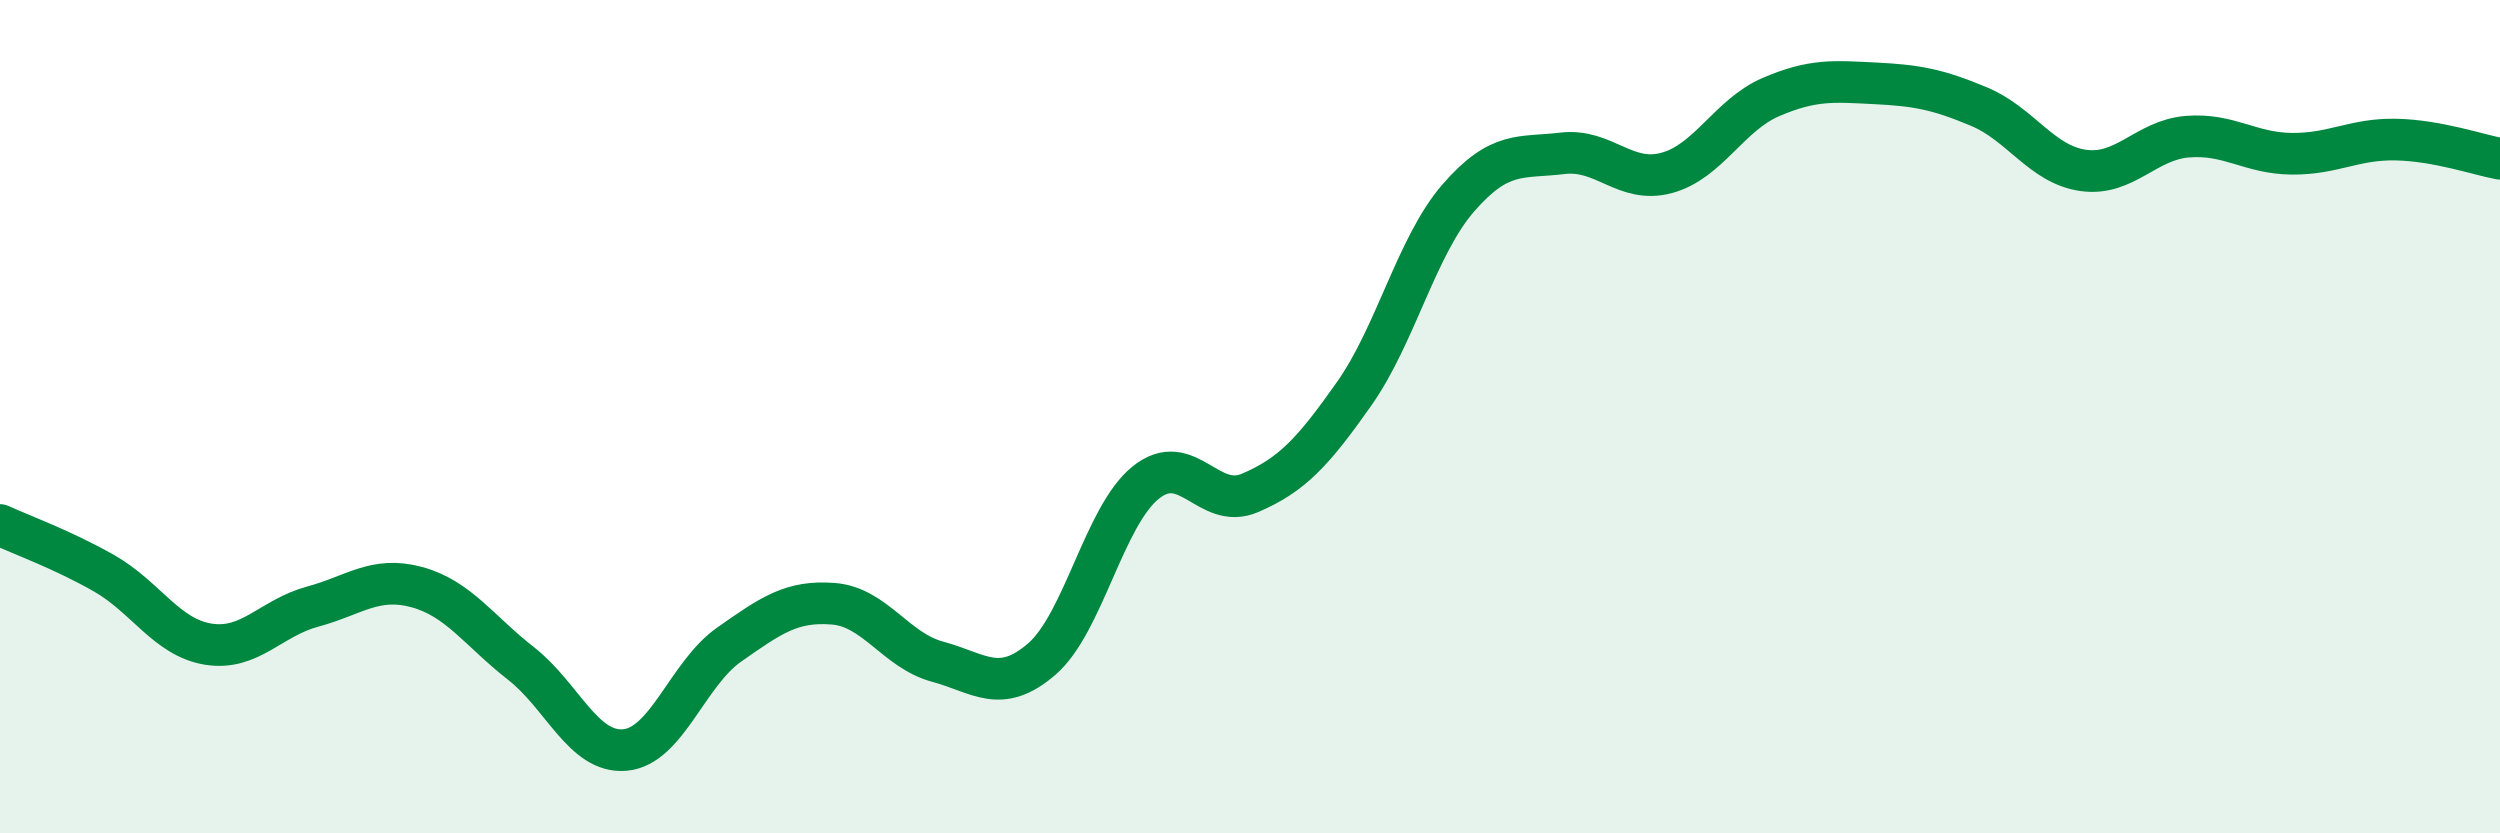
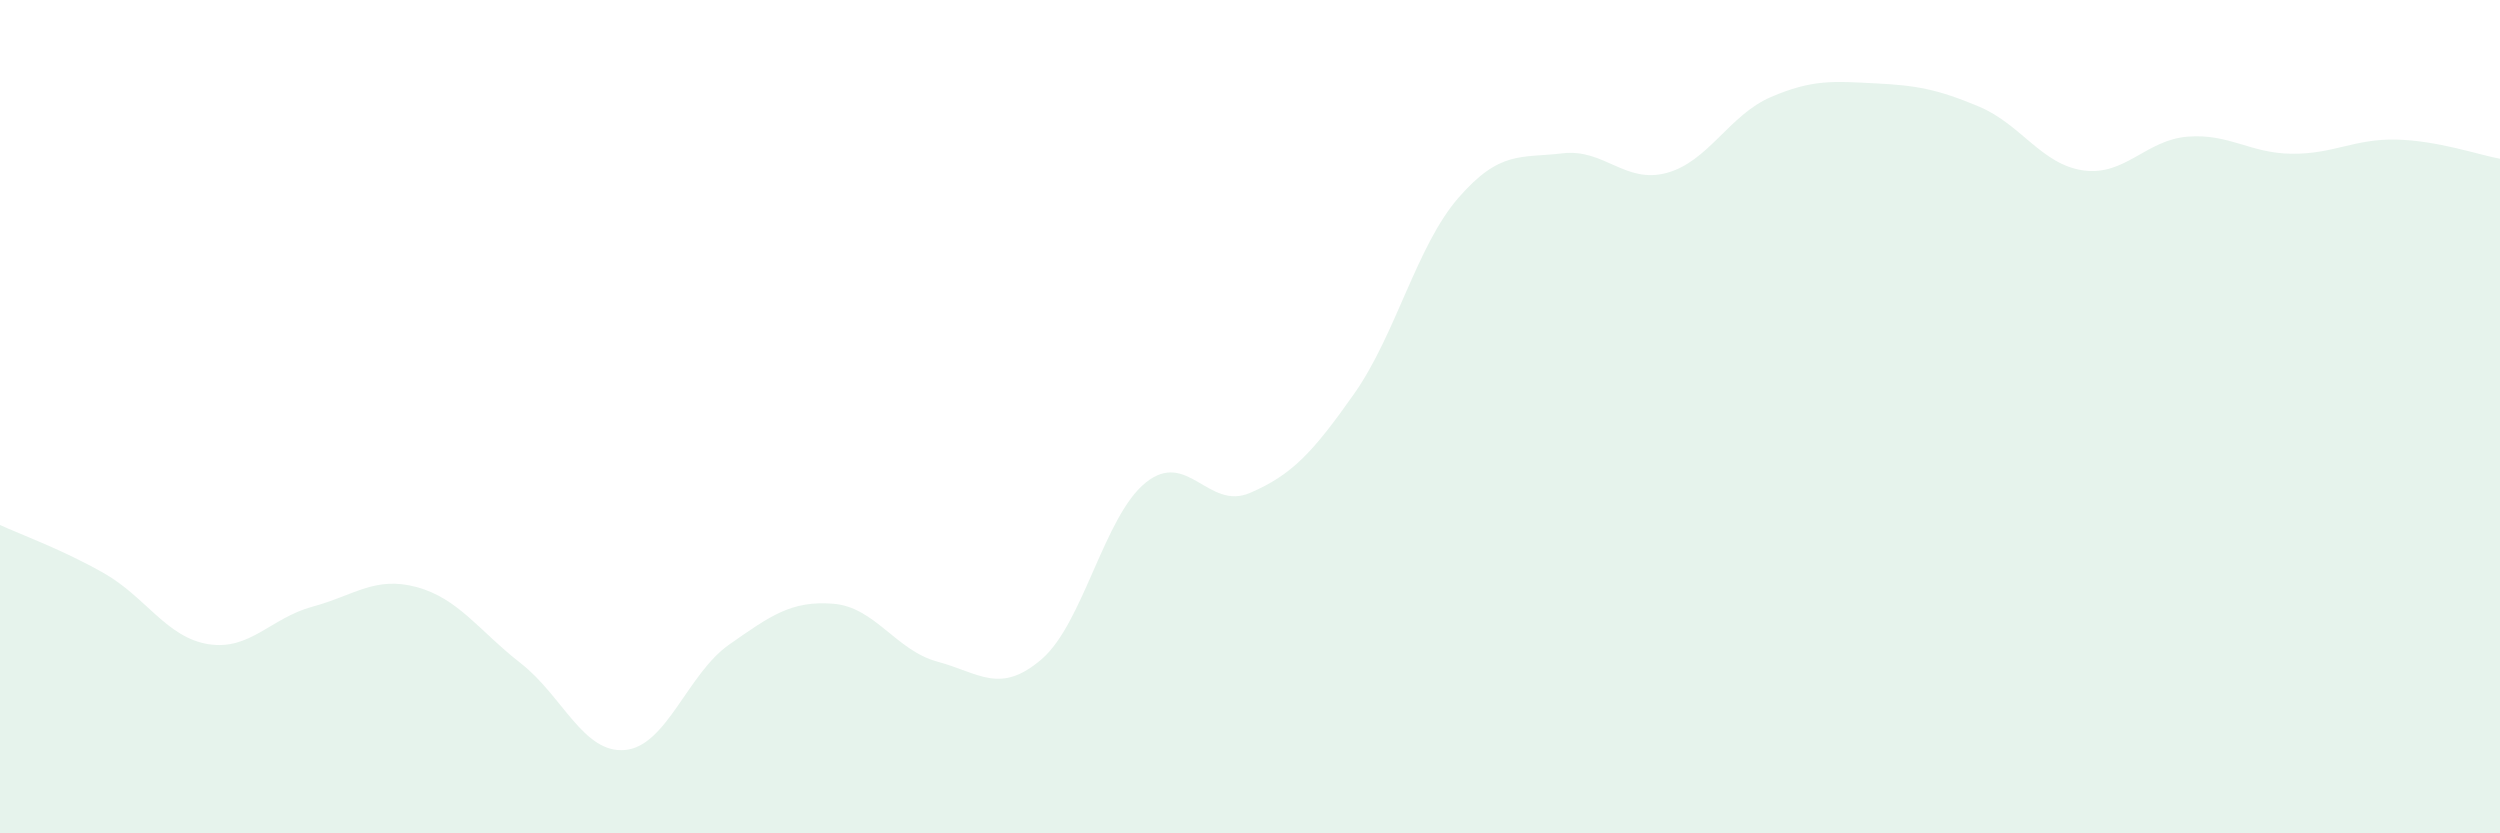
<svg xmlns="http://www.w3.org/2000/svg" width="60" height="20" viewBox="0 0 60 20">
  <path d="M 0,12.6 C 0.5,12.83 1.5,13.19 2.5,13.76 C 3.5,14.33 4,15.3 5,15.46 C 6,15.62 6.5,14.83 7.5,14.56 C 8.5,14.29 9,13.82 10,14.09 C 11,14.36 11.5,15.14 12.5,15.92 C 13.5,16.7 14,18.09 15,18 C 16,17.91 16.5,16.17 17.5,15.47 C 18.5,14.77 19,14.41 20,14.49 C 21,14.57 21.5,15.61 22.5,15.88 C 23.5,16.15 24,16.68 25,15.82 C 26,14.96 26.5,12.38 27.5,11.58 C 28.5,10.78 29,12.26 30,11.83 C 31,11.4 31.5,10.87 32.5,9.45 C 33.5,8.03 34,5.9 35,4.75 C 36,3.6 36.5,3.8 37.5,3.68 C 38.5,3.56 39,4.42 40,4.15 C 41,3.88 41.5,2.76 42.5,2.33 C 43.5,1.9 44,1.95 45,2 C 46,2.05 46.5,2.14 47.5,2.56 C 48.5,2.98 49,3.95 50,4.09 C 51,4.23 51.5,3.36 52.5,3.28 C 53.5,3.2 54,3.68 55,3.69 C 56,3.7 56.5,3.33 57.5,3.35 C 58.5,3.37 59.5,3.72 60,3.81L60 20L0 20Z" fill="#008740" opacity="0.1" stroke-linecap="round" stroke-linejoin="round" />
-   <path d="M 0,12.6 C 0.5,12.83 1.5,13.19 2.5,13.76 C 3.5,14.33 4,15.3 5,15.46 C 6,15.62 6.5,14.83 7.5,14.56 C 8.5,14.29 9,13.82 10,14.09 C 11,14.36 11.5,15.14 12.5,15.92 C 13.5,16.7 14,18.09 15,18 C 16,17.91 16.5,16.17 17.5,15.47 C 18.5,14.77 19,14.41 20,14.49 C 21,14.57 21.5,15.61 22.5,15.88 C 23.5,16.15 24,16.68 25,15.82 C 26,14.96 26.5,12.38 27.5,11.58 C 28.5,10.78 29,12.26 30,11.83 C 31,11.4 31.5,10.87 32.5,9.45 C 33.5,8.03 34,5.9 35,4.75 C 36,3.6 36.5,3.8 37.5,3.68 C 38.5,3.56 39,4.42 40,4.15 C 41,3.88 41.5,2.76 42.5,2.33 C 43.5,1.9 44,1.95 45,2 C 46,2.05 46.5,2.14 47.5,2.56 C 48.5,2.98 49,3.95 50,4.09 C 51,4.23 51.5,3.36 52.5,3.28 C 53.5,3.2 54,3.68 55,3.69 C 56,3.7 56.5,3.33 57.5,3.35 C 58.5,3.37 59.5,3.72 60,3.81" stroke="#008740" stroke-width="1" fill="none" stroke-linecap="round" stroke-linejoin="round" />
</svg>